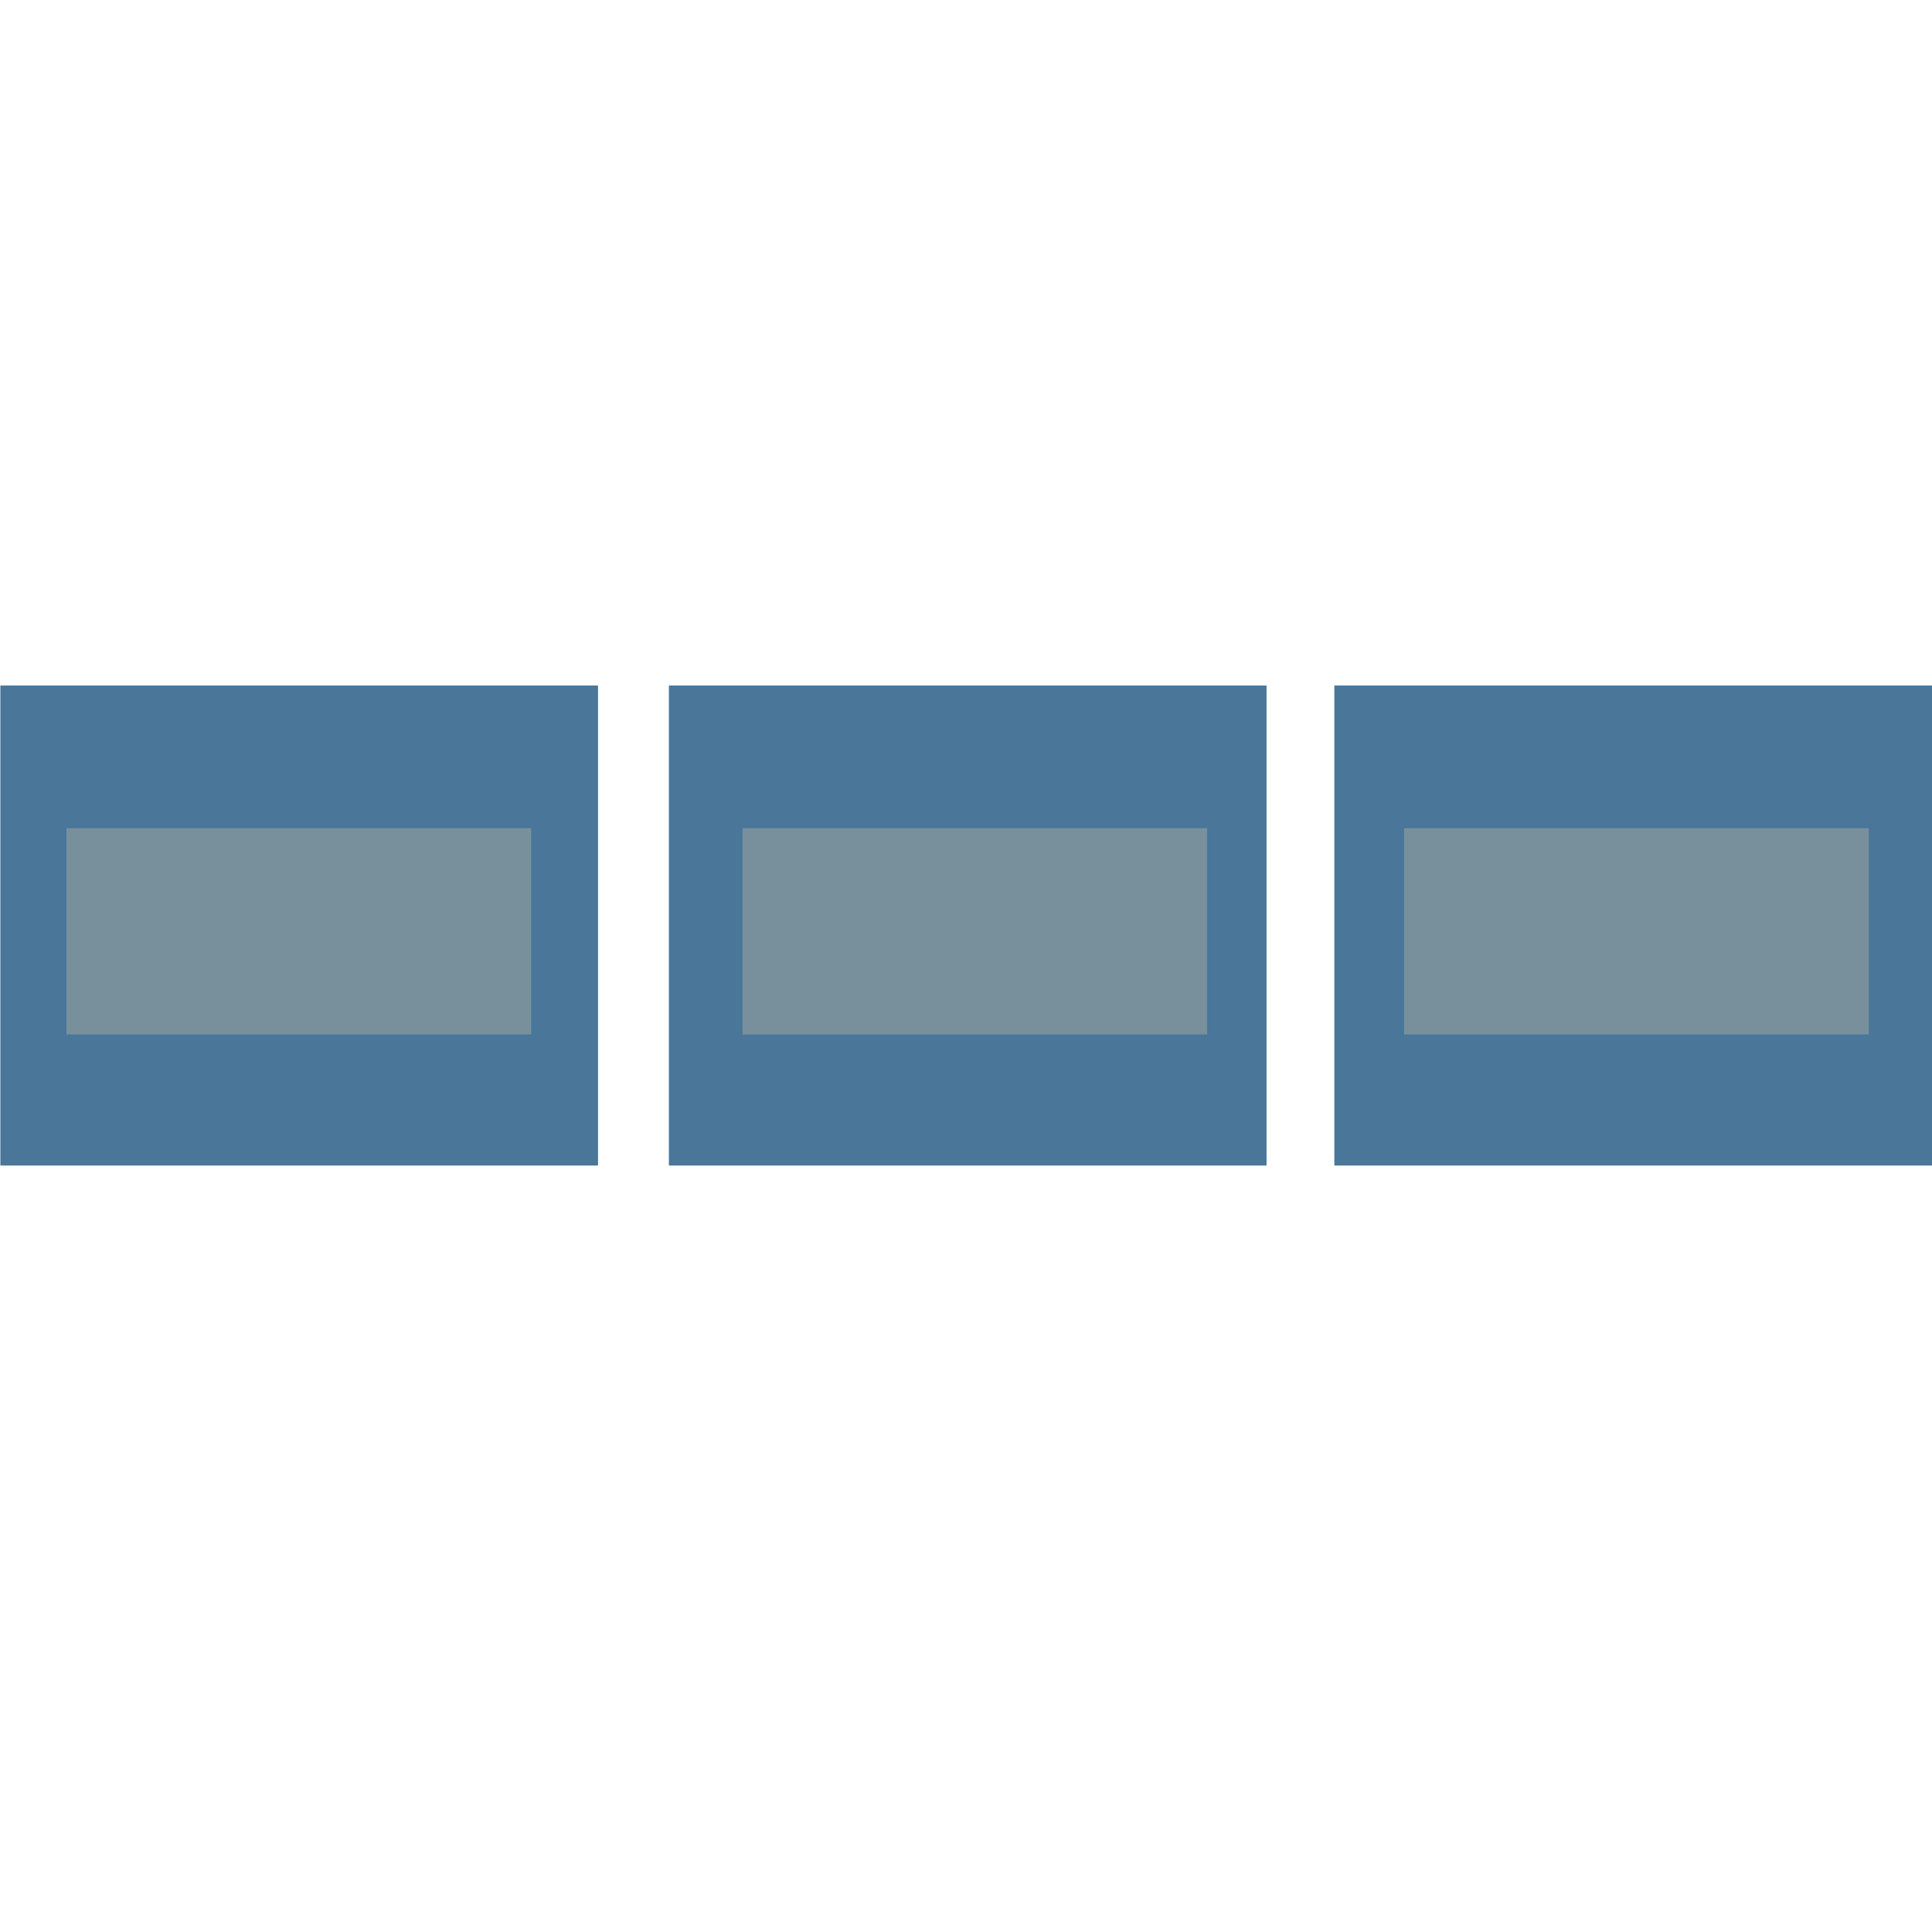
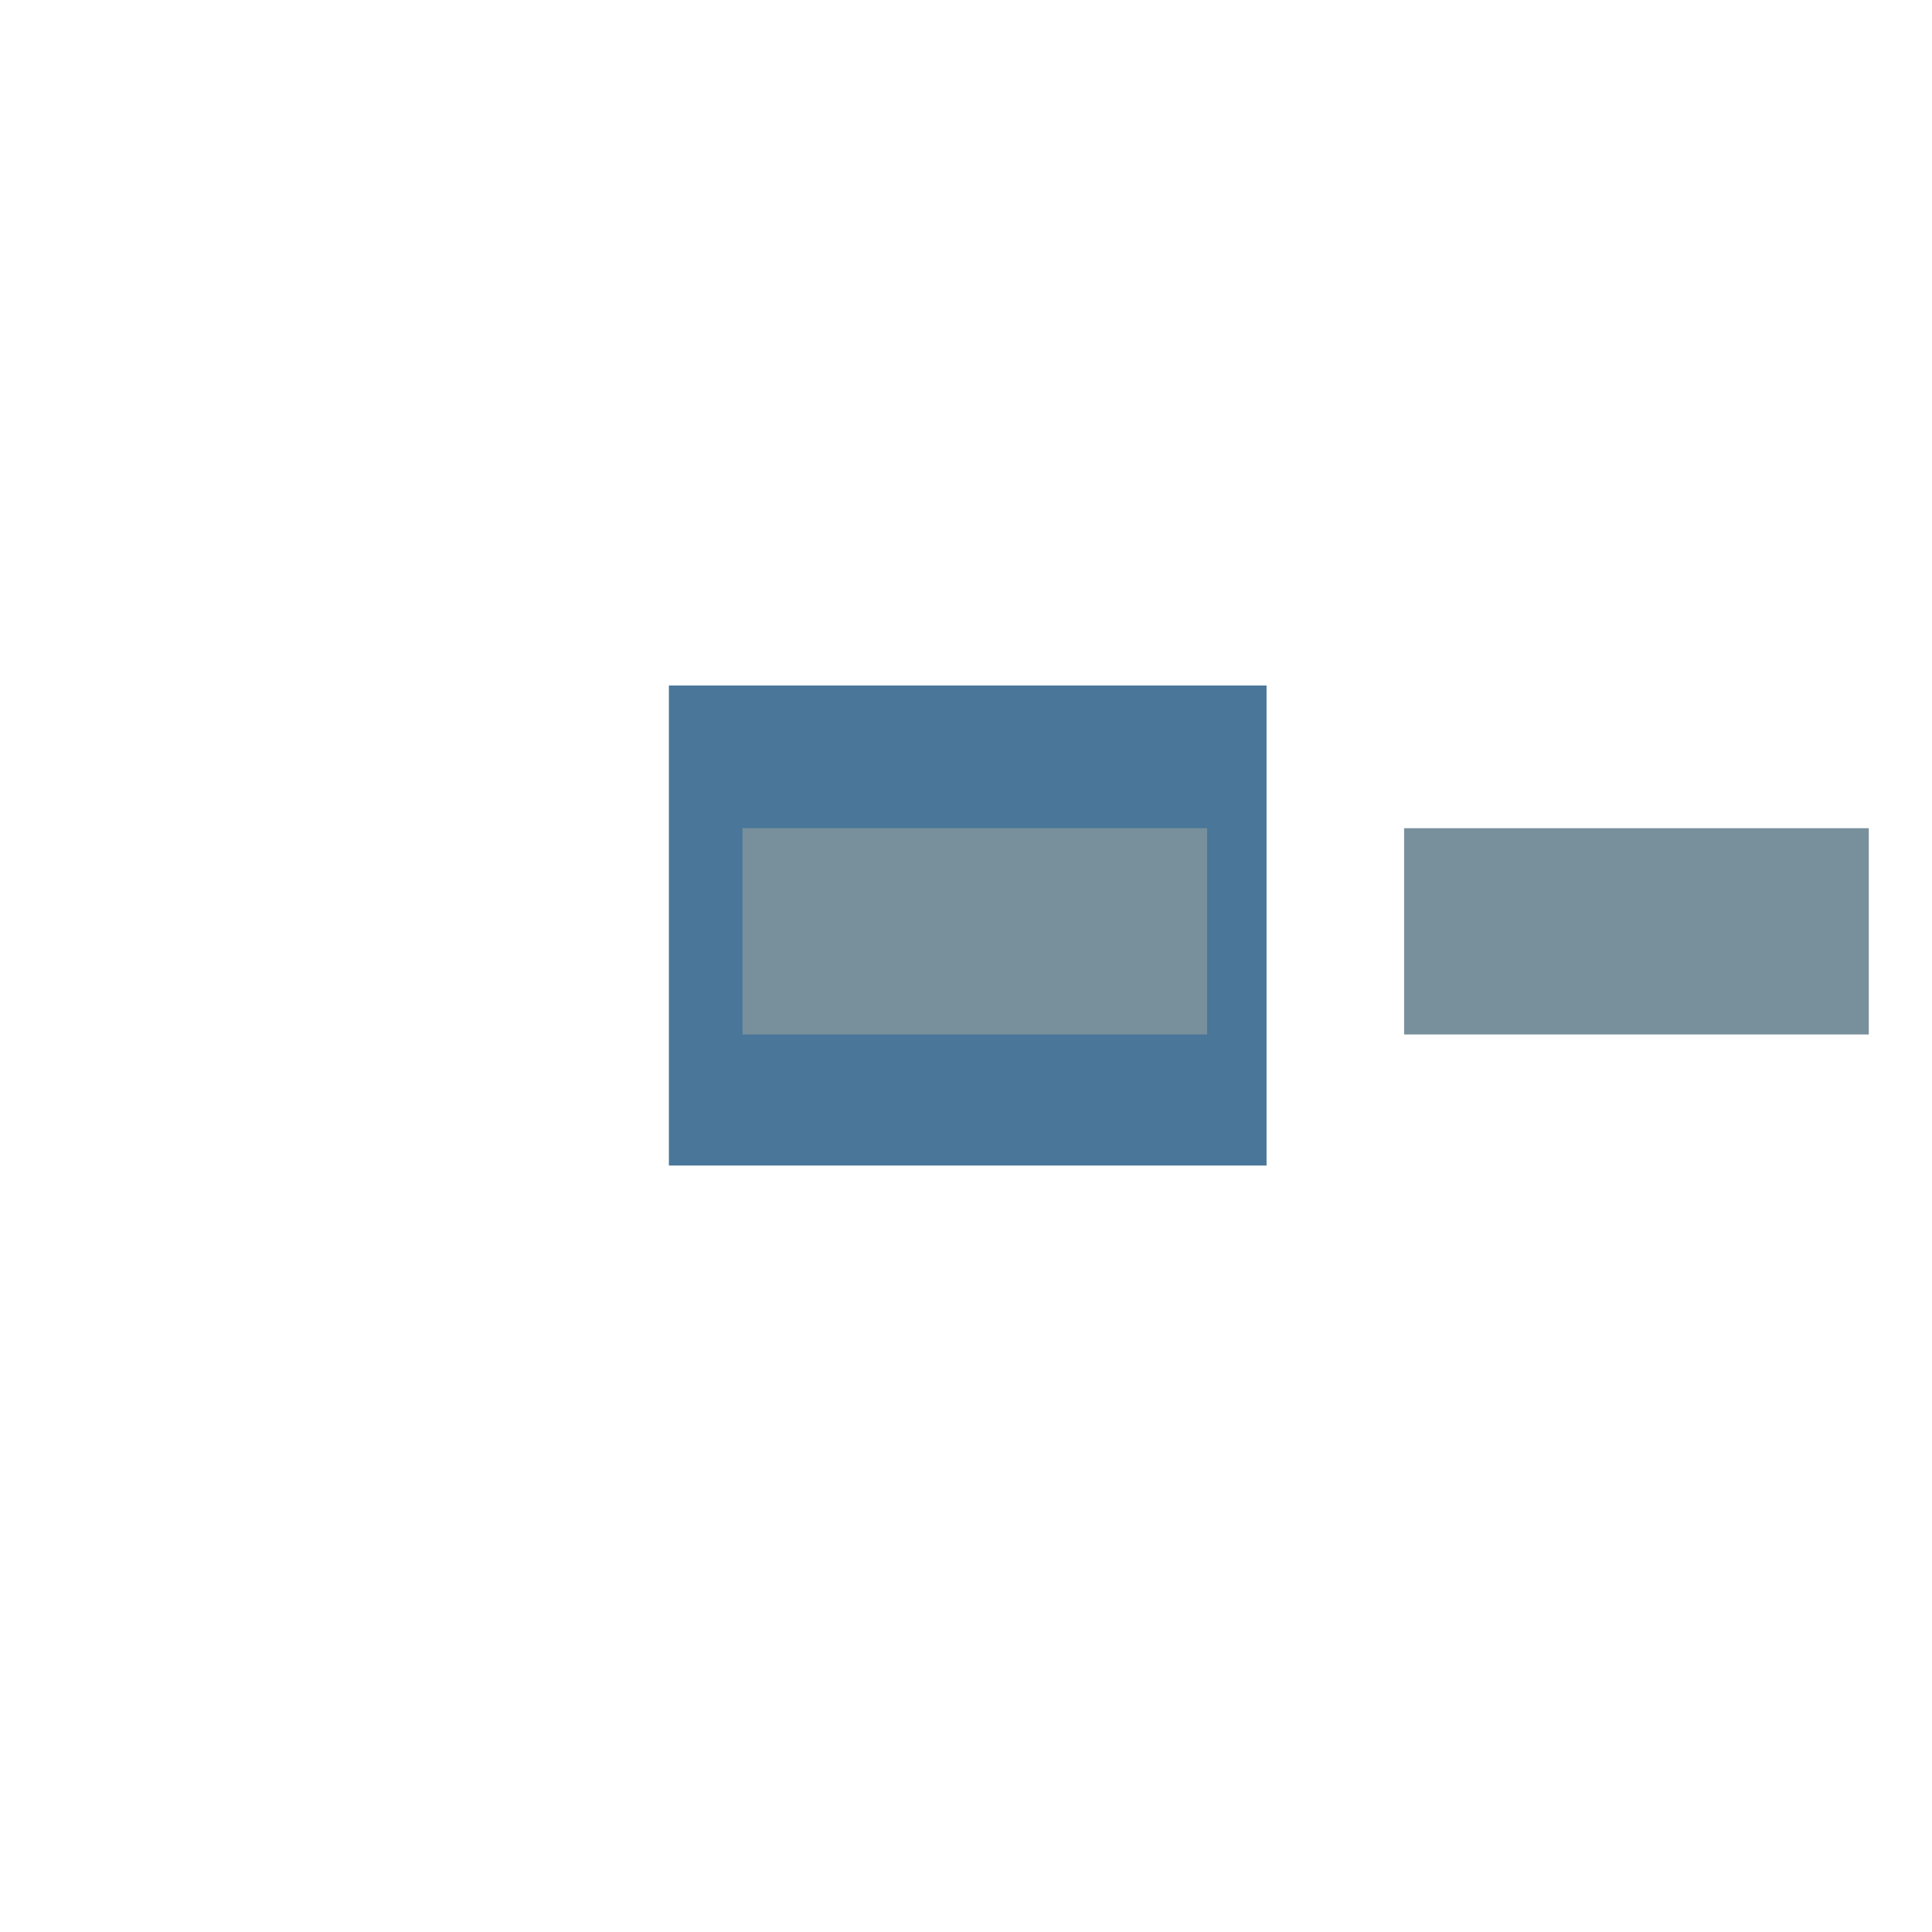
<svg xmlns="http://www.w3.org/2000/svg" width="128" height="128" viewBox="0 0 128 128">
-   <rect fill="#497699" y="45.418" width="39.596" height="31.801" x="0.024" />
  <rect fill="#497699" x="44.316" y="45.418" width="39.596" height="31.801" />
-   <rect fill="#497699" x="88.404" y="45.418" width="39.596" height="31.801" />
-   <rect fill="#78909c" x="4.403" y="54.87" width="30.787" height="13.666" />
  <rect fill="#78909c" x="49.192" y="54.87" width="30.787" height="13.666" />
  <rect fill="#78909c" x="93.025" y="54.87" width="30.787" height="13.666" />
</svg>